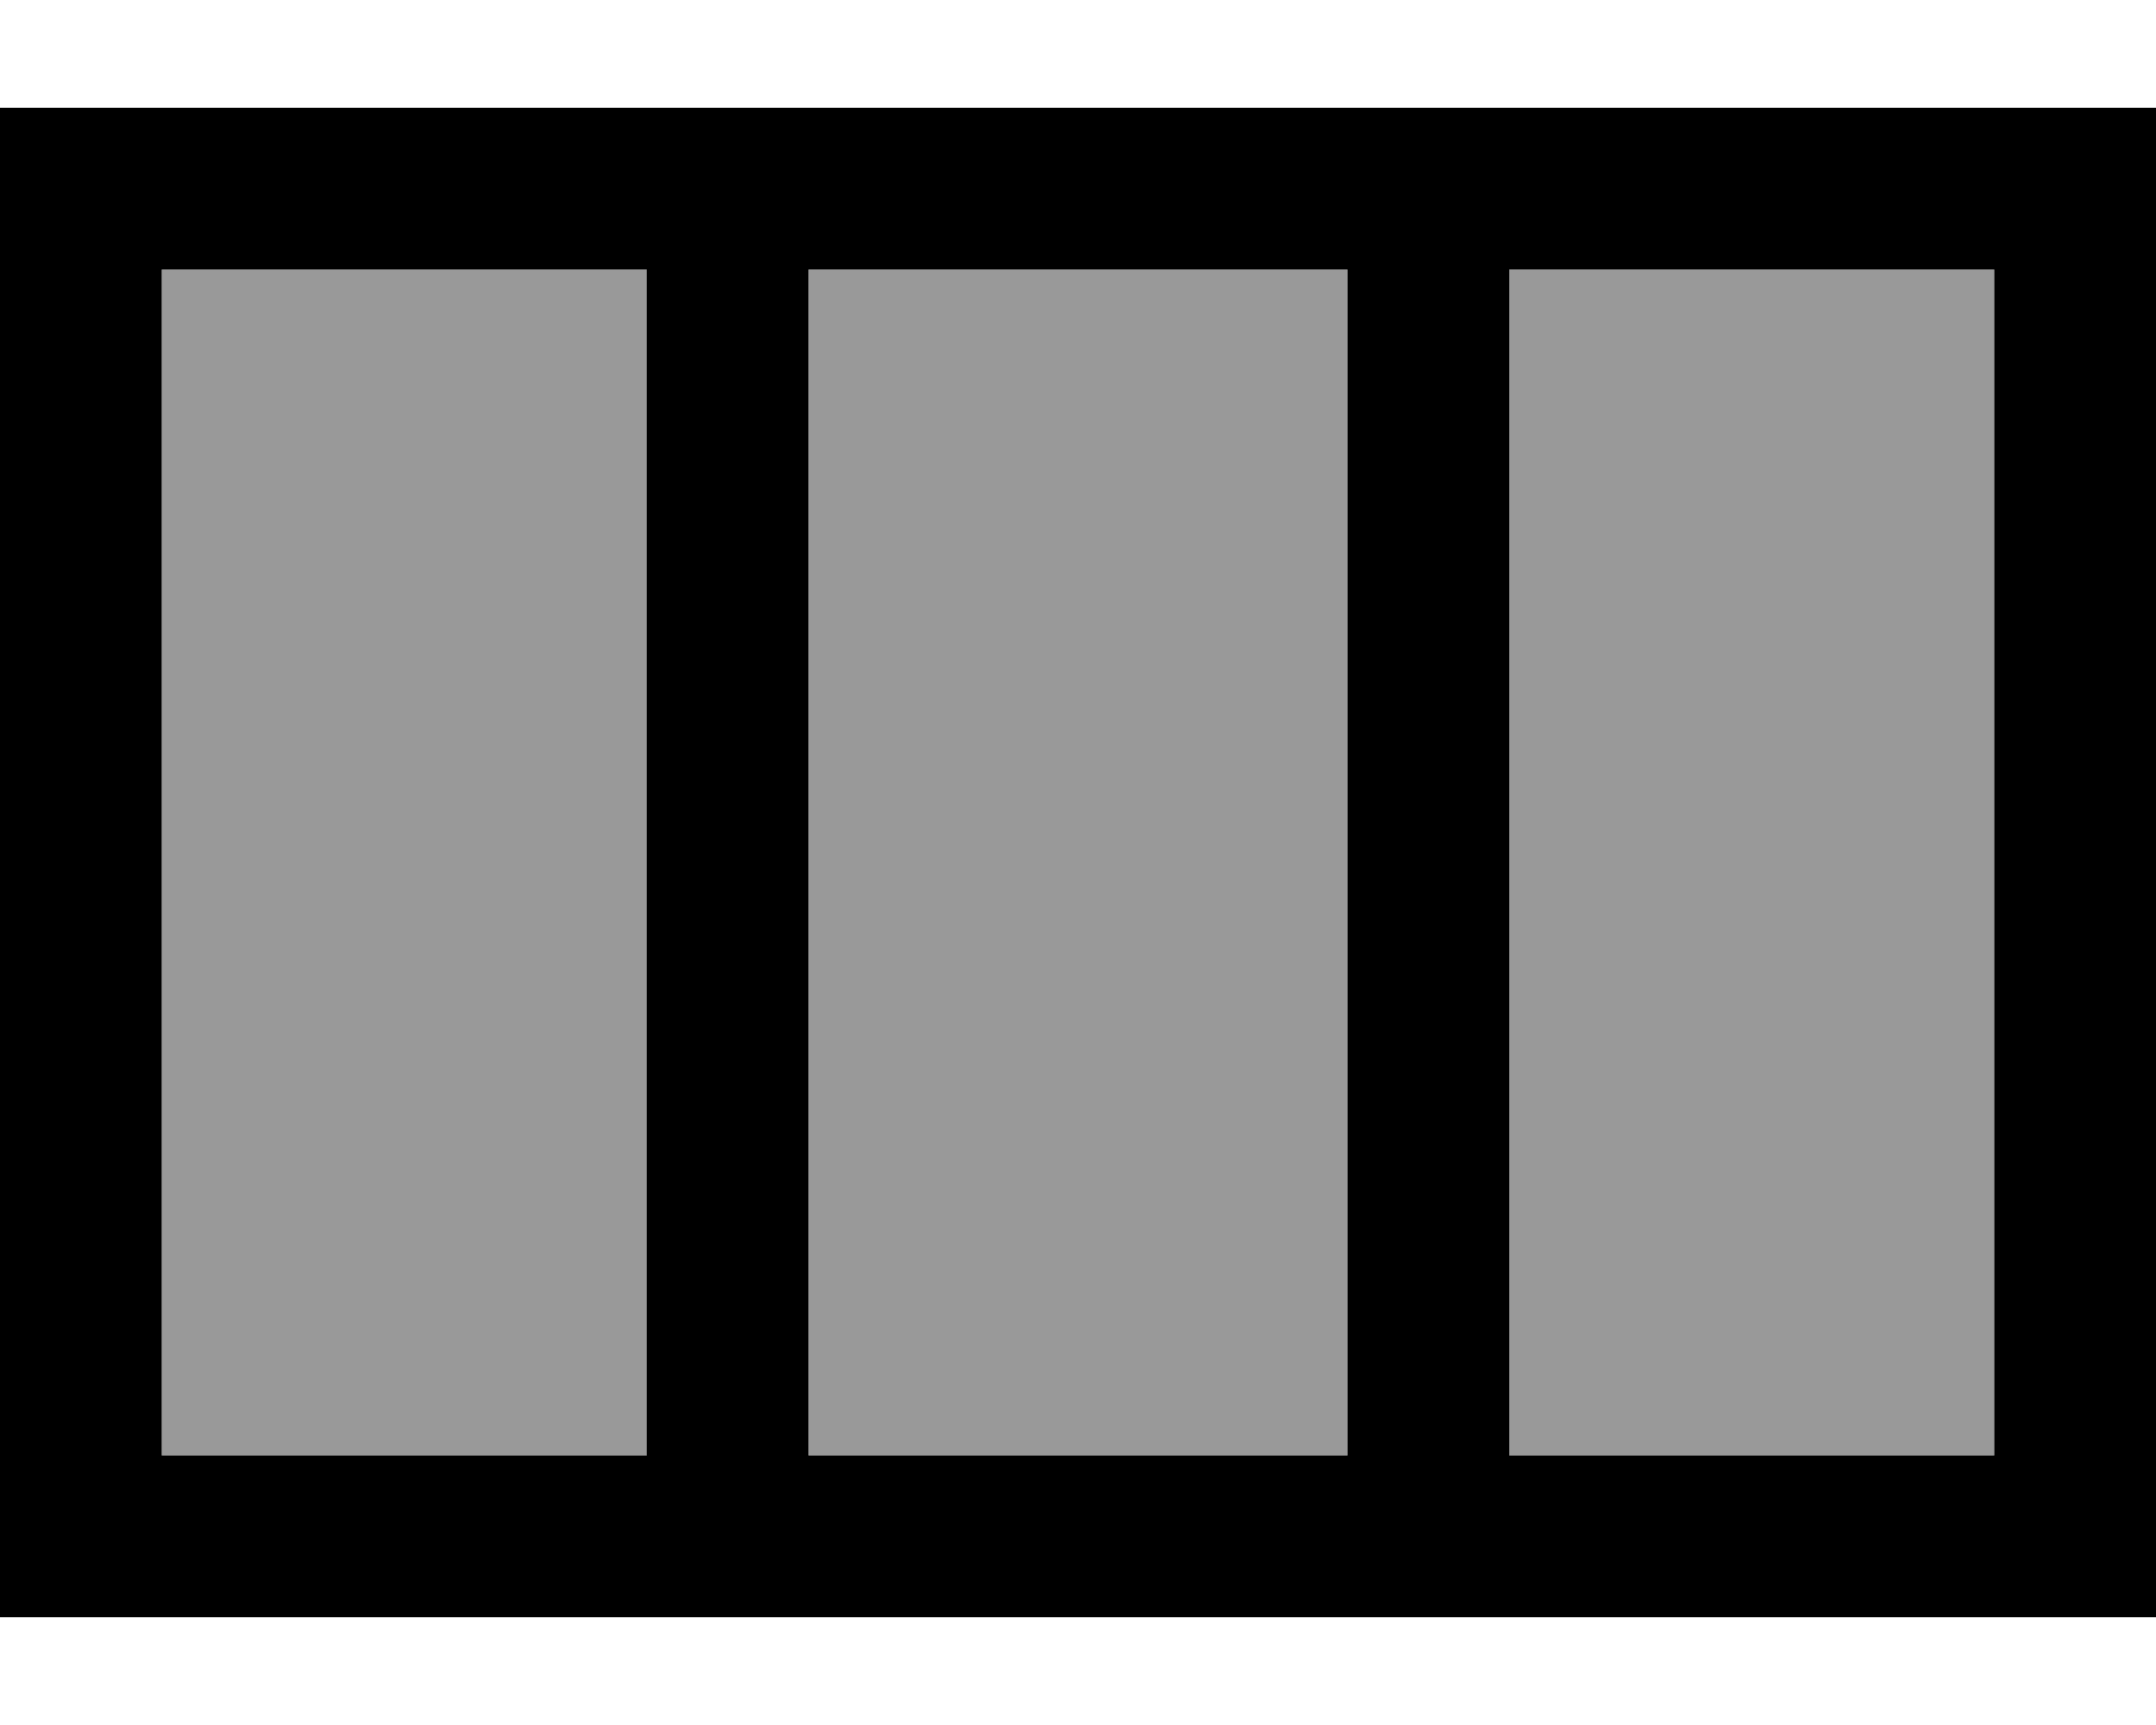
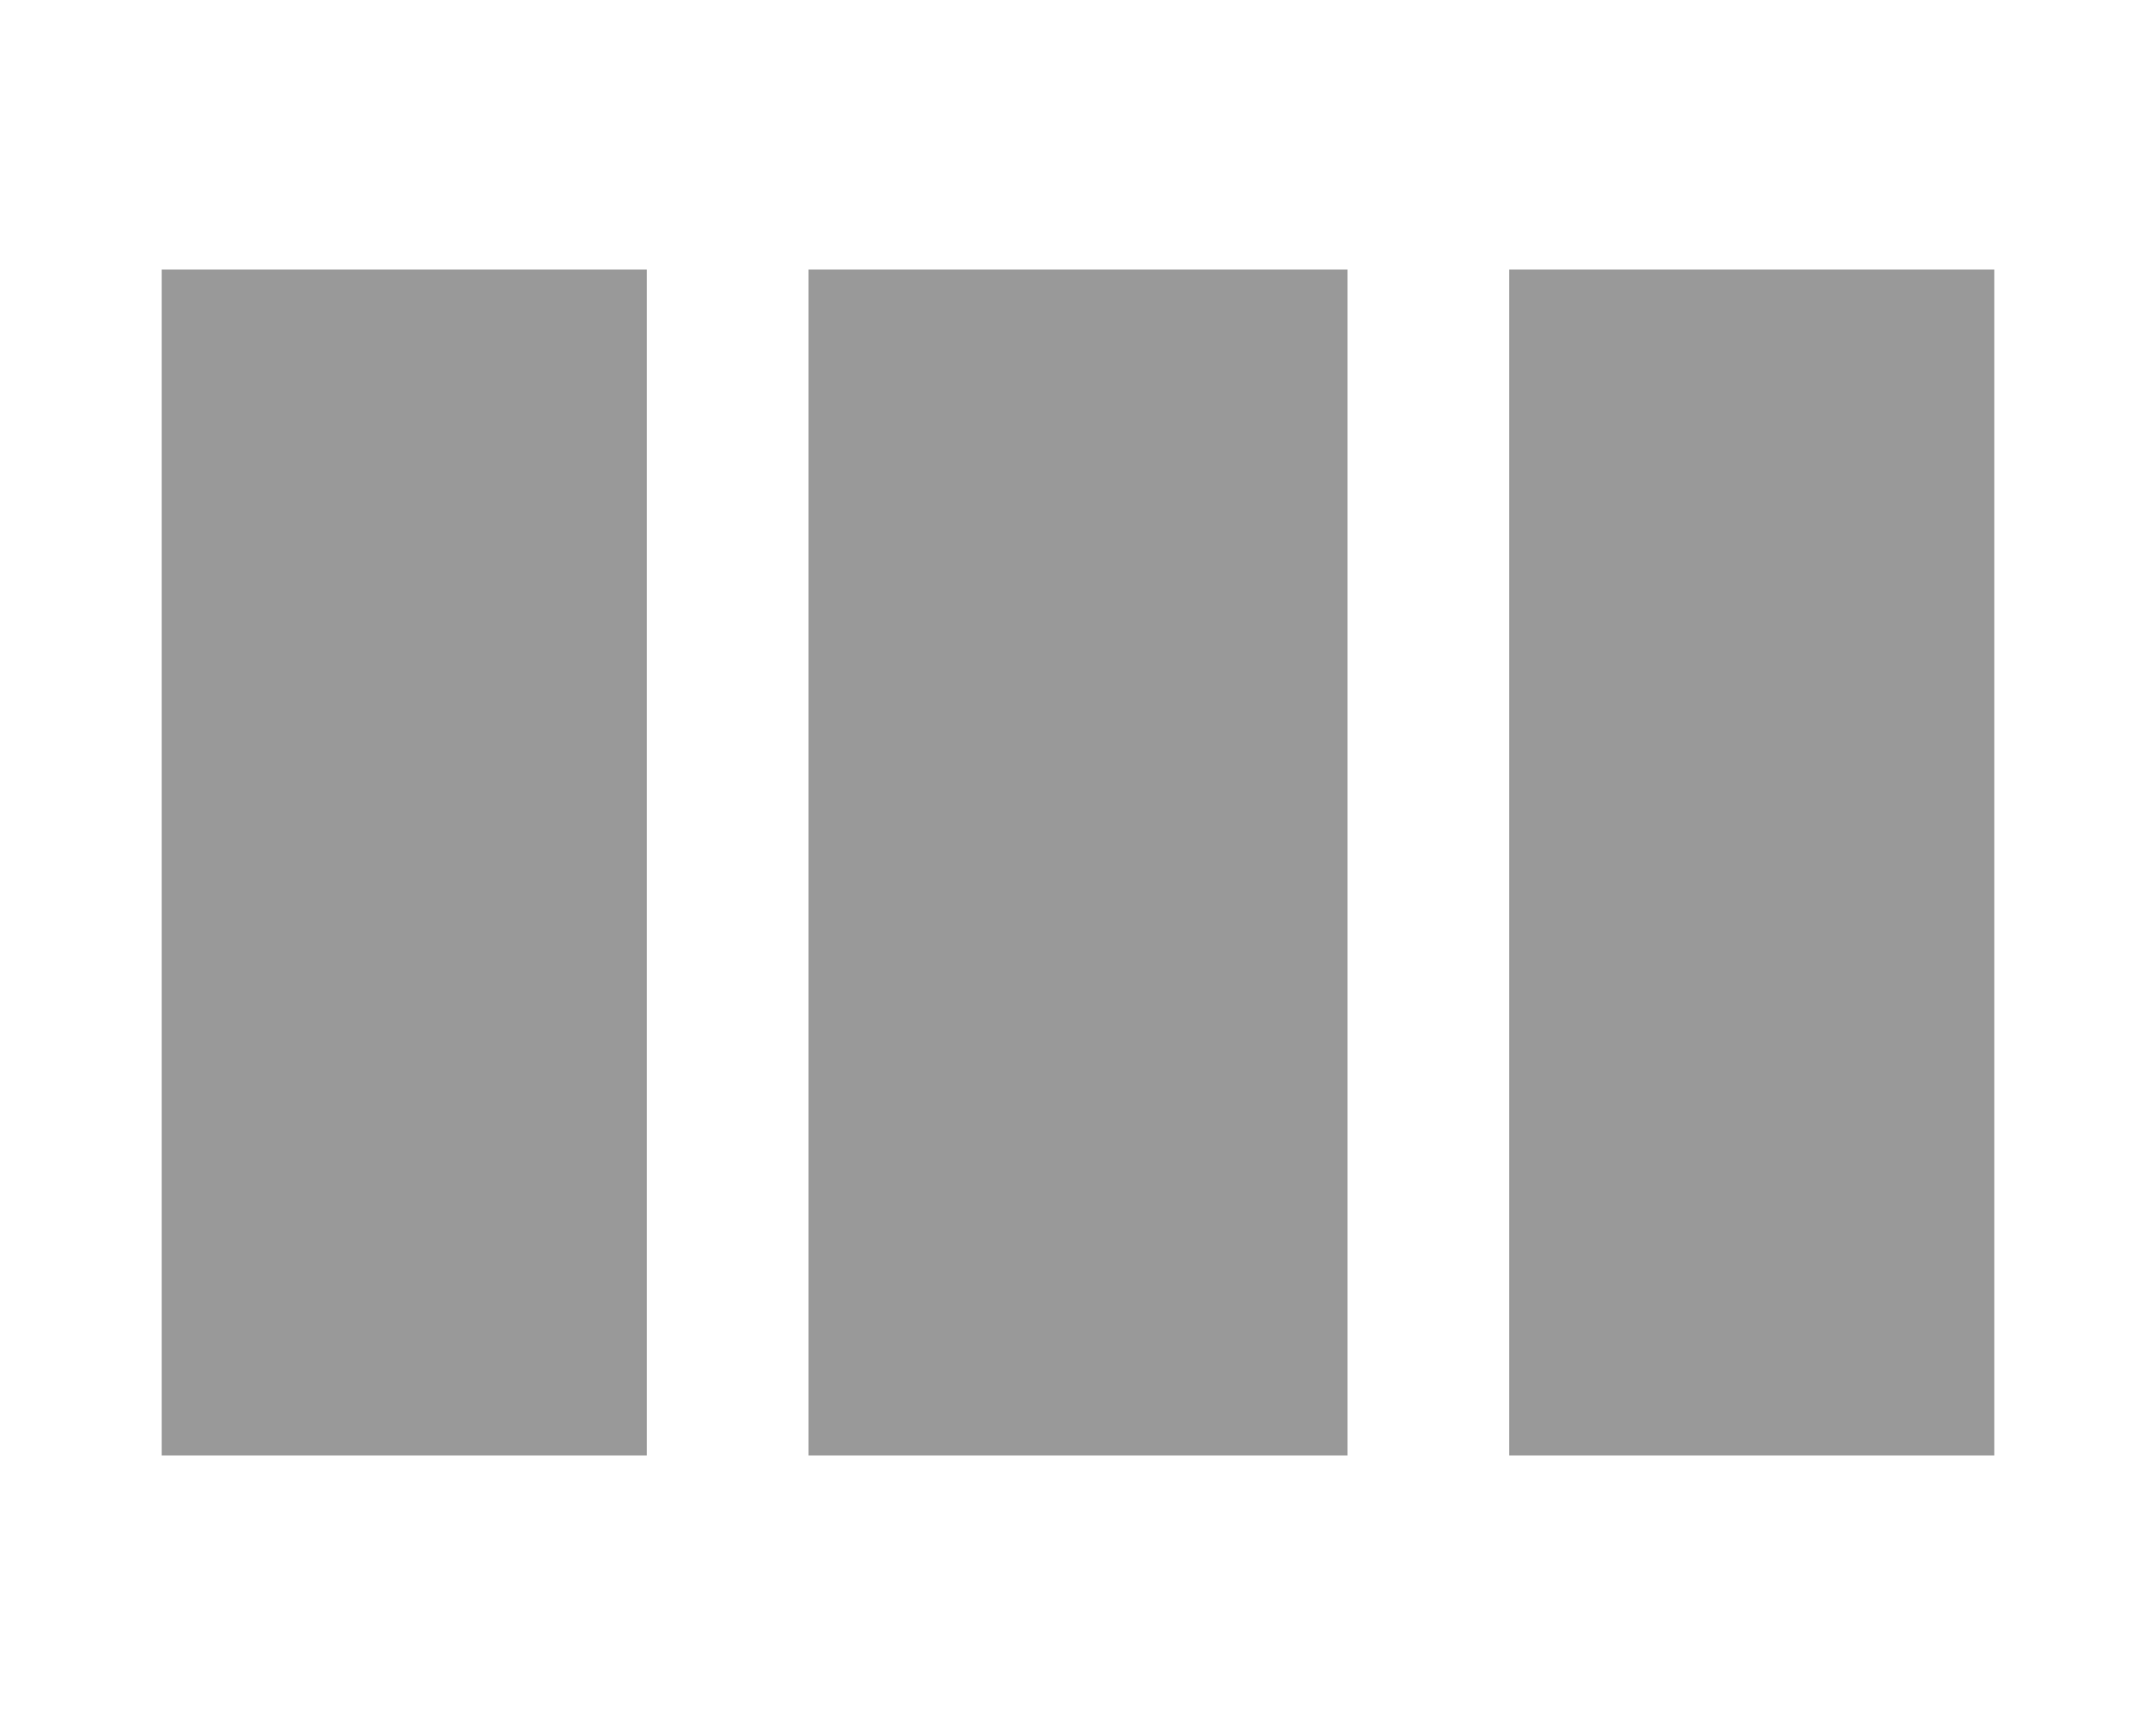
<svg xmlns="http://www.w3.org/2000/svg" viewBox="0 0 640 512">
  <defs>
    <style>.fa-secondary{opacity:.4}</style>
  </defs>
  <path class="fa-secondary" d="M48 80l0 352 144 0 0-352L48 80zm192 0l0 352 160 0 0-352L240 80zm208 0l0 352 144 0 0-352L448 80z" />
-   <path class="fa-primary" d="M448 80l0 352 144 0 0-352L448 80zm-48 0L240 80l0 352 160 0 0-352zM192 432l0-352L48 80l0 352 144 0zM0 32l48 0 544 0 48 0 0 48 0 352 0 48-48 0L48 480 0 480l0-48L0 80 0 32z" />
</svg>